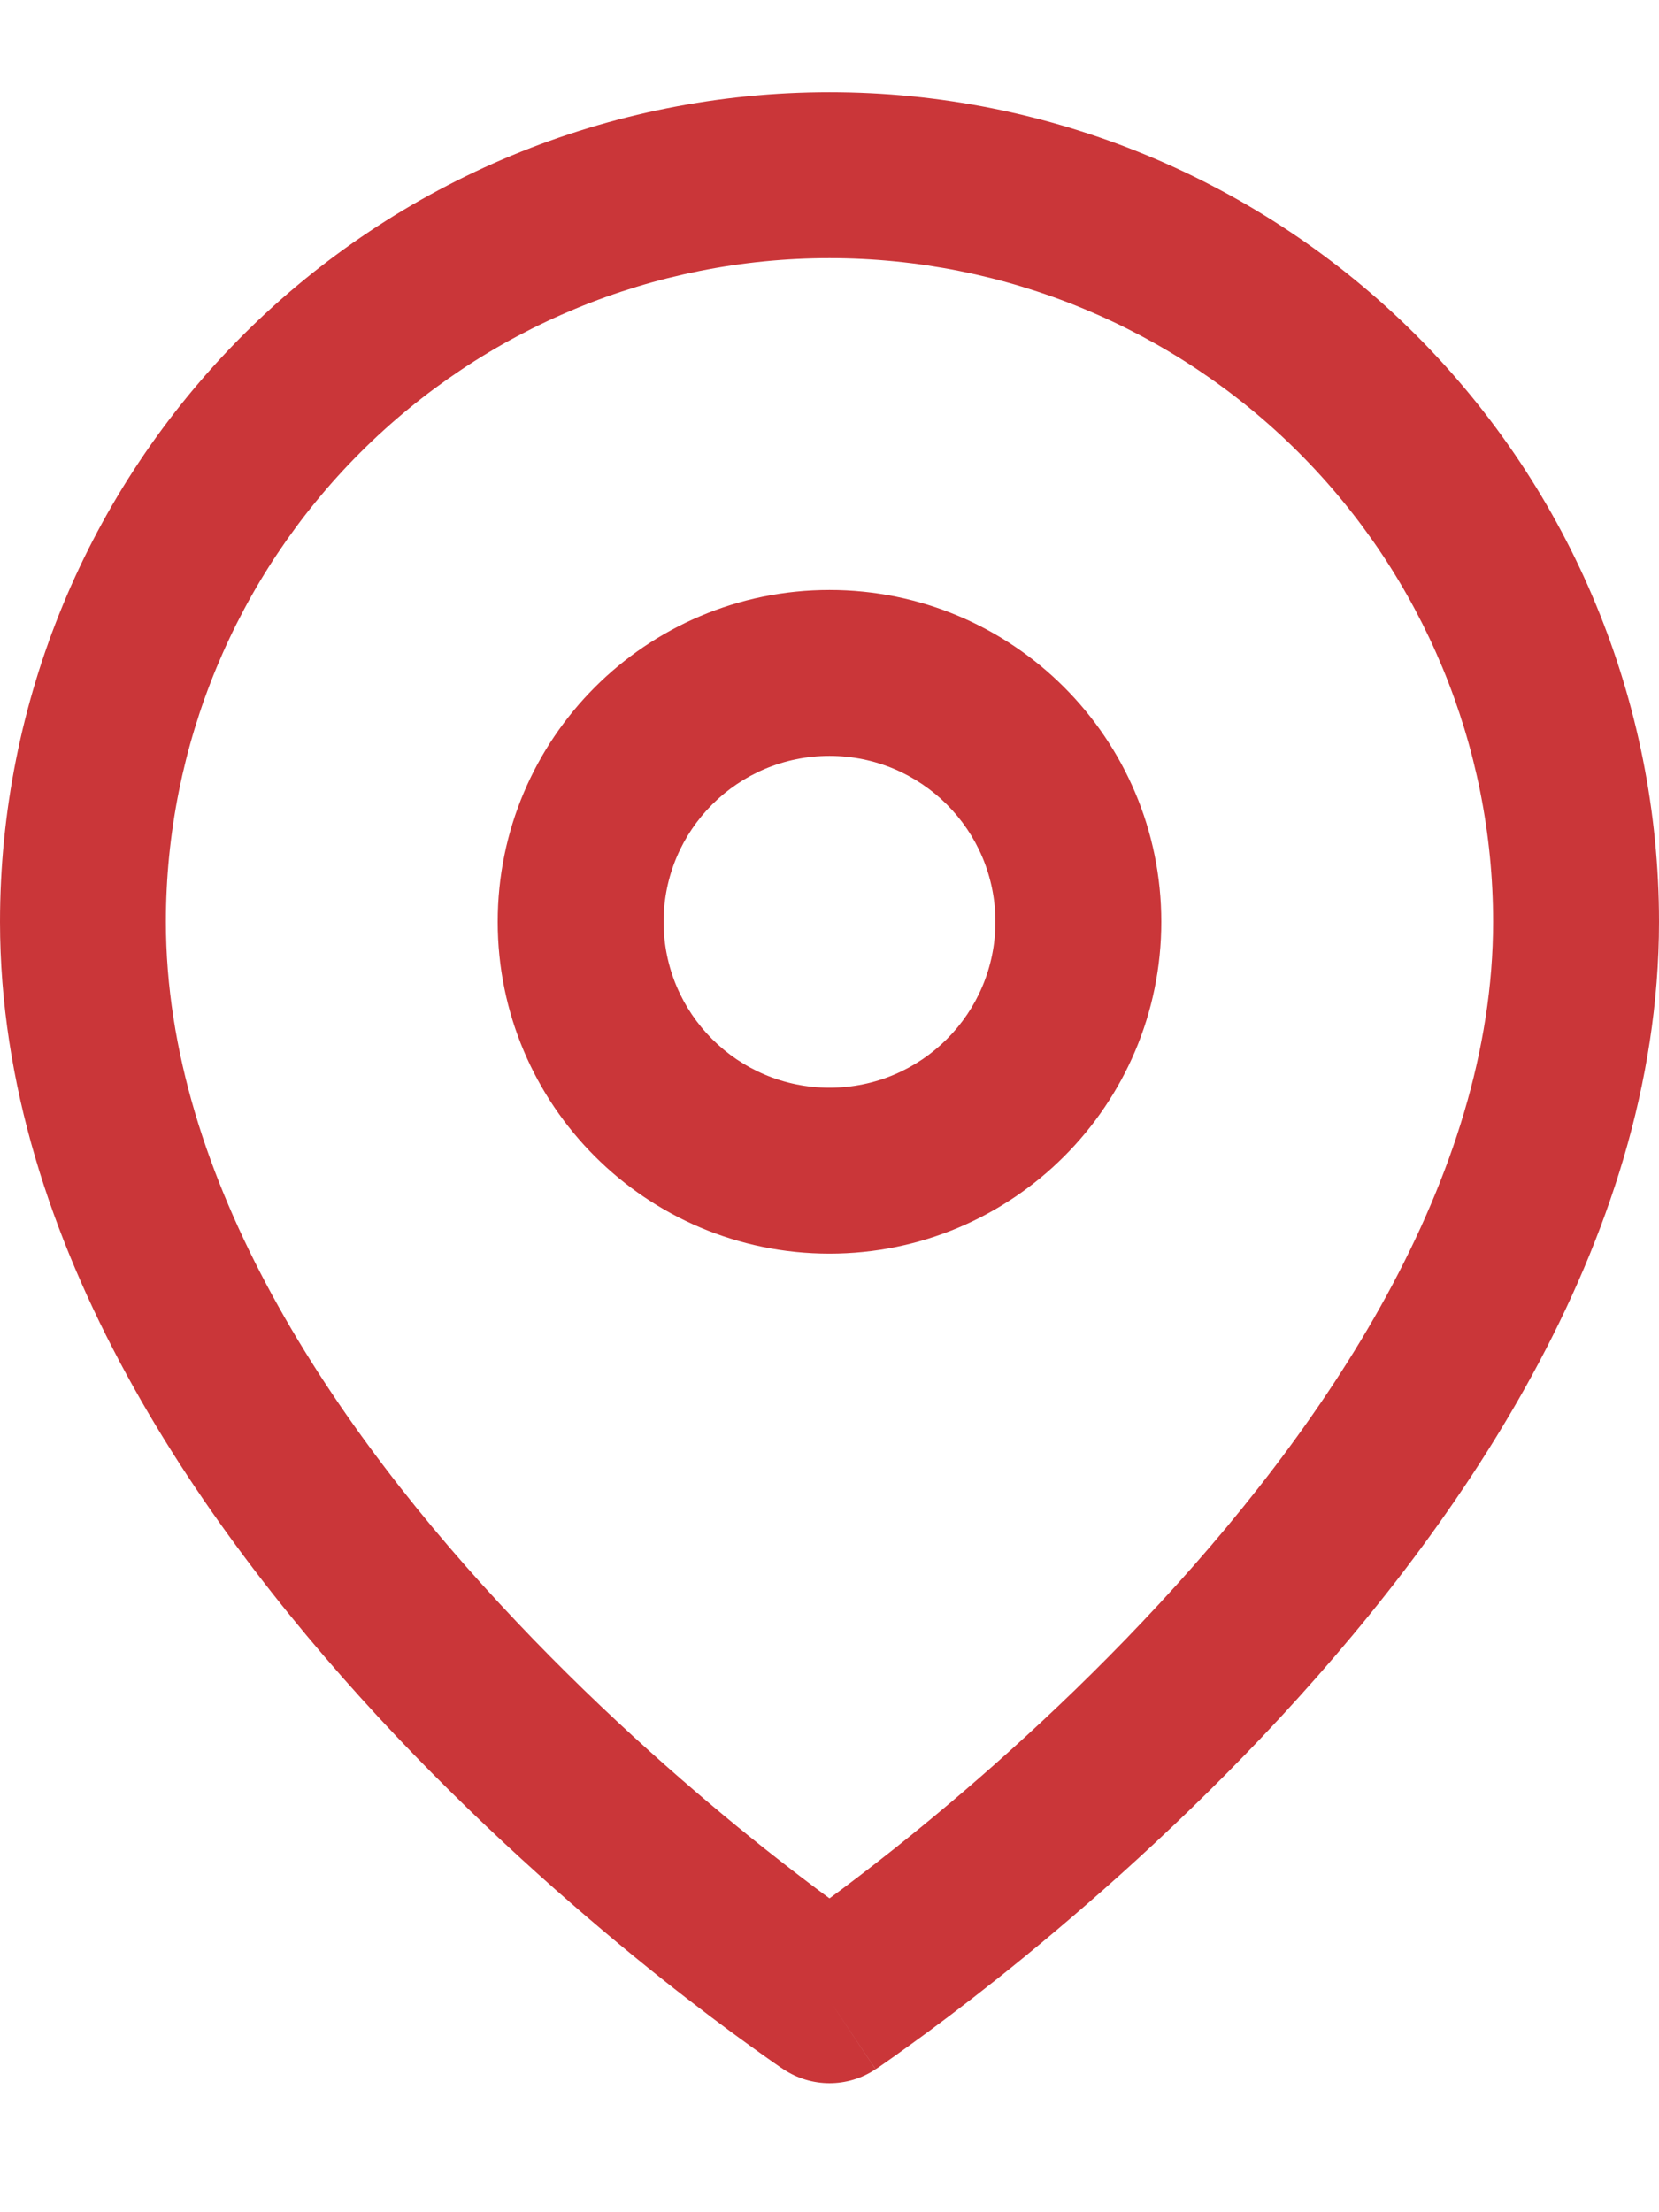
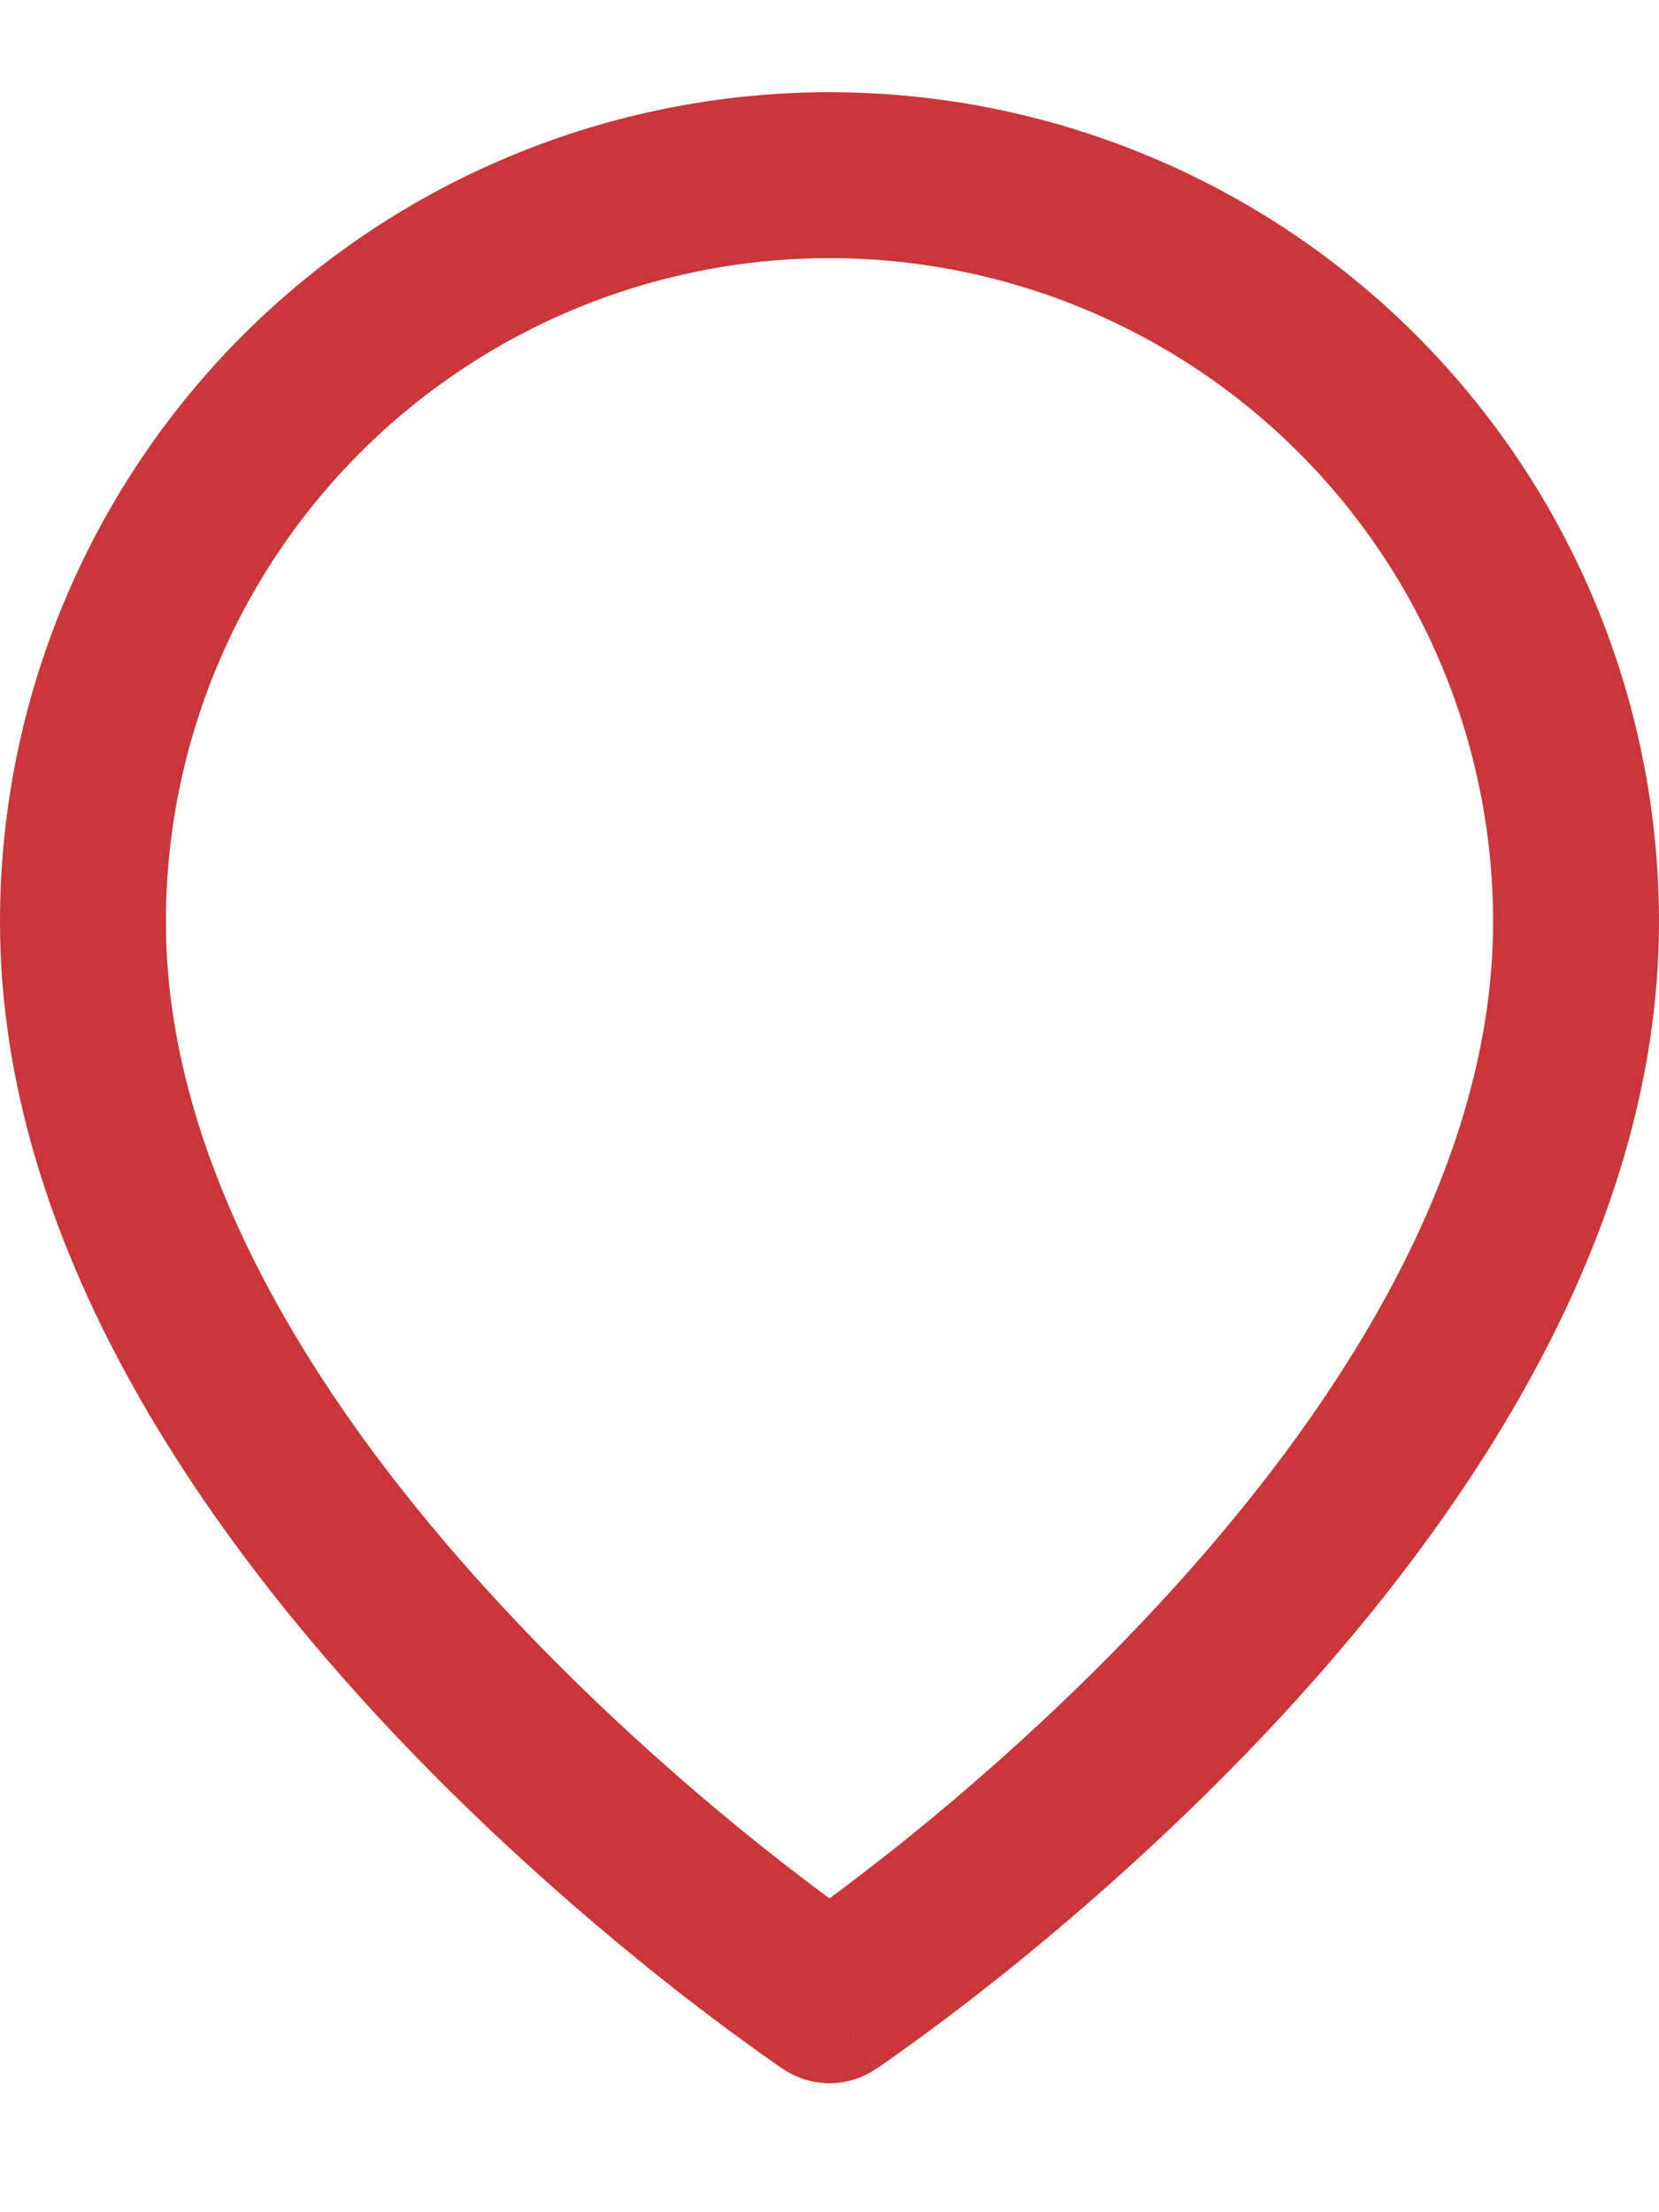
<svg xmlns="http://www.w3.org/2000/svg" width="12" height="16" viewBox="0 0 12 16" fill="none">
  <path fill-rule="evenodd" clip-rule="evenodd" d="M6 1.867C4.727 1.867 3.506 2.373 2.606 3.273C1.706 4.173 1.2 5.394 1.2 6.667C1.2 8.526 2.409 10.329 3.736 11.729C4.386 12.416 5.039 12.979 5.53 13.37C5.713 13.515 5.872 13.636 6 13.73C6.128 13.636 6.287 13.515 6.47 13.37C6.961 12.979 7.614 12.416 8.264 11.729C9.591 10.329 10.8 8.526 10.8 6.667C10.8 5.394 10.294 4.173 9.394 3.273C8.494 2.373 7.273 1.867 6 1.867ZM6 14.467C5.667 14.966 5.667 14.966 5.667 14.966L5.665 14.965L5.661 14.962L5.647 14.953C5.636 14.945 5.619 14.934 5.598 14.919C5.555 14.889 5.494 14.846 5.417 14.79C5.262 14.679 5.044 14.516 4.782 14.308C4.261 13.893 3.564 13.293 2.864 12.555C1.491 11.104 0 9.008 0 6.667C3.57628e-08 5.076 0.632 3.55 1.757 2.424C2.883 1.299 4.409 0.667 6 0.667C7.591 0.667 9.117 1.299 10.243 2.424C11.368 3.55 12 5.076 12 6.667C12 9.008 10.509 11.104 9.136 12.555C8.436 13.293 7.739 13.893 7.218 14.308C6.956 14.516 6.738 14.679 6.583 14.79C6.506 14.846 6.445 14.889 6.402 14.919C6.381 14.934 6.364 14.945 6.353 14.953L6.339 14.962L6.335 14.965L6.334 14.966C6.334 14.966 6.333 14.966 6 14.467ZM6 14.467L6.333 14.966C6.131 15.101 5.868 15.1 5.667 14.966L6 14.467Z" fill="#CA3639" />
-   <path fill-rule="evenodd" clip-rule="evenodd" d="M6 5.467C5.337 5.467 4.8 6.004 4.8 6.667C4.8 7.33 5.337 7.867 6 7.867C6.663 7.867 7.2 7.33 7.2 6.667C7.2 6.004 6.663 5.467 6 5.467ZM3.6 6.667C3.6 5.342 4.675 4.267 6 4.267C7.325 4.267 8.4 5.342 8.4 6.667C8.4 7.992 7.325 9.067 6 9.067C4.675 9.067 3.6 7.992 3.6 6.667Z" fill="#CA3639" />
</svg>